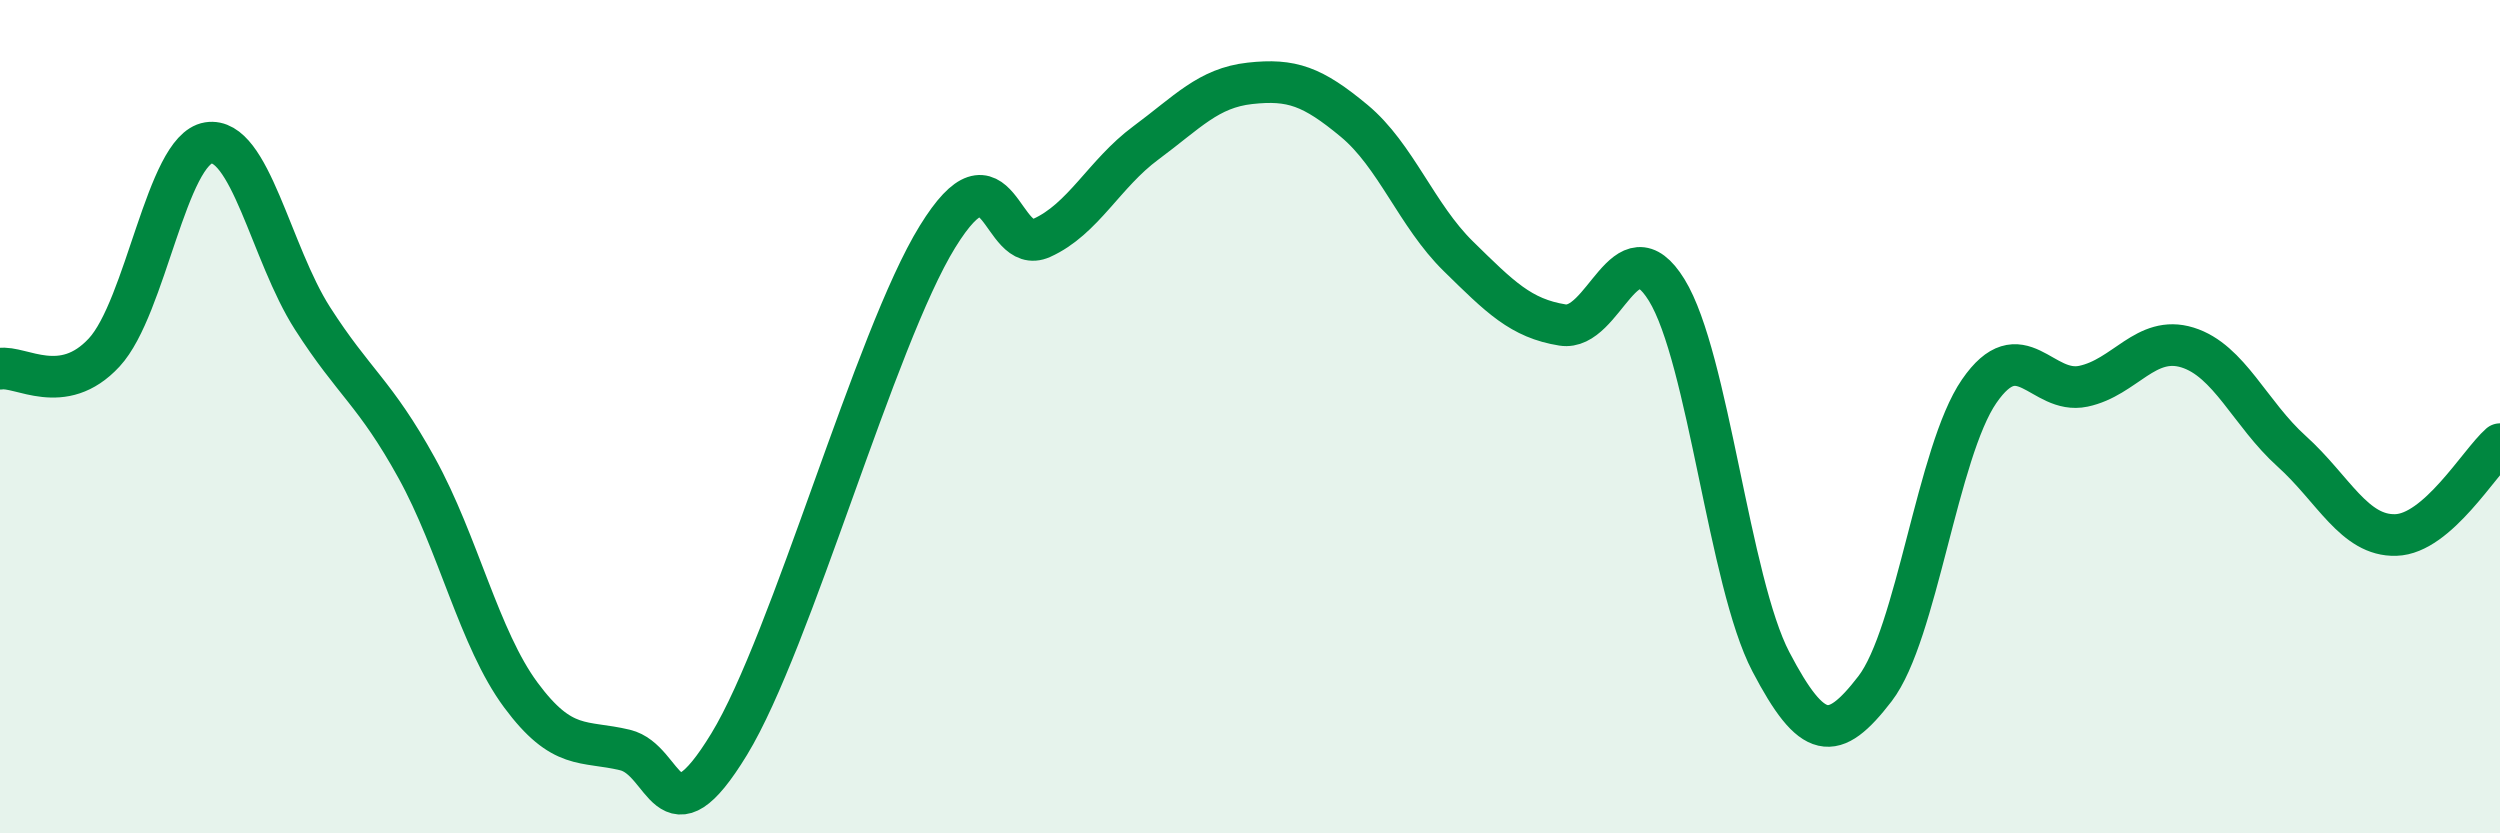
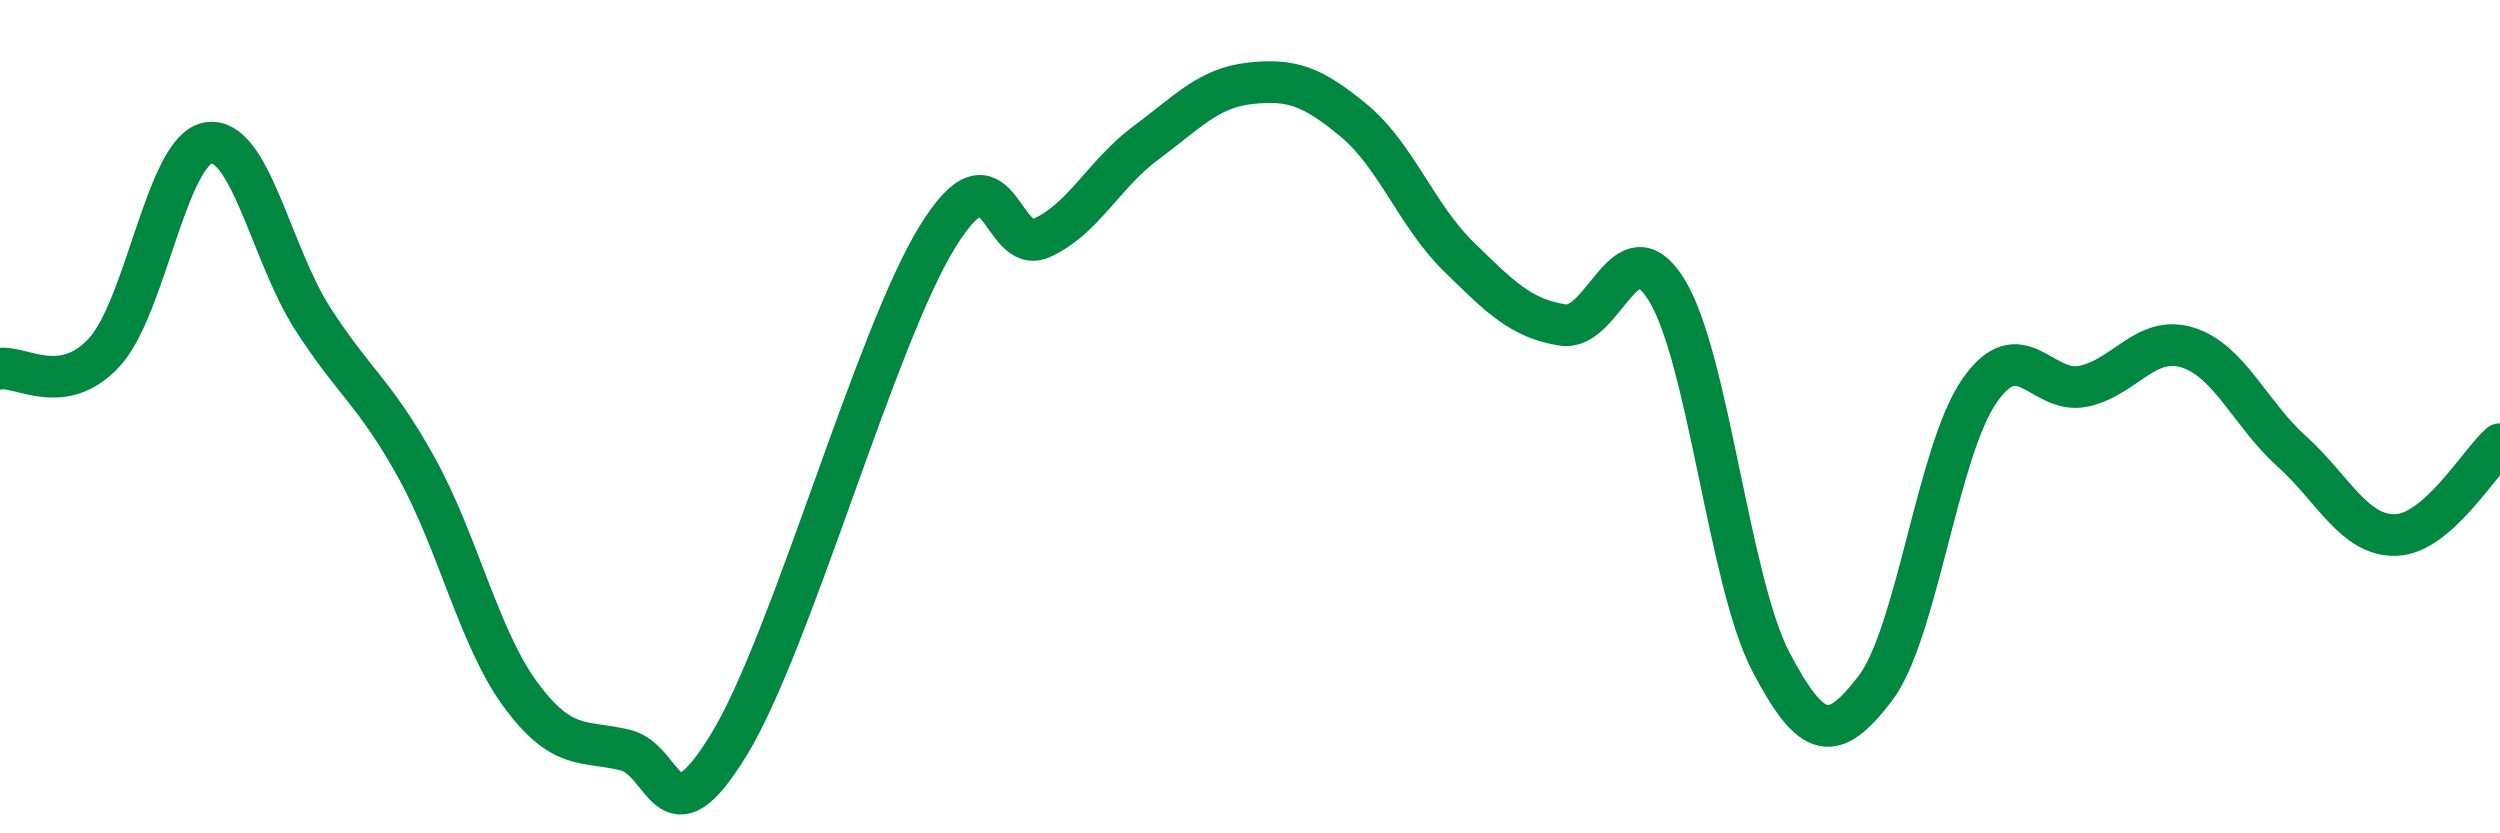
<svg xmlns="http://www.w3.org/2000/svg" width="60" height="20" viewBox="0 0 60 20">
-   <path d="M 0,8.85 C 0.5,8.77 1.5,9.54 2.5,8.46 C 3.5,7.38 4,3.59 5,3.43 C 6,3.27 6.5,6.08 7.5,7.64 C 8.5,9.2 9,9.42 10,11.23 C 11,13.04 11.5,15.33 12.5,16.68 C 13.5,18.03 14,17.76 15,18 C 16,18.24 16,20.32 17.5,17.86 C 19,15.4 21,8.11 22.5,5.68 C 24,3.25 24,6.16 25,5.71 C 26,5.26 26.5,4.17 27.5,3.43 C 28.5,2.69 29,2.11 30,2 C 31,1.89 31.5,2.07 32.5,2.9 C 33.5,3.73 34,5.17 35,6.15 C 36,7.13 36.5,7.64 37.5,7.8 C 38.5,7.96 39,5.34 40,6.96 C 41,8.58 41.5,13.97 42.5,15.88 C 43.5,17.79 44,17.83 45,16.53 C 46,15.23 46.5,10.84 47.5,9.39 C 48.5,7.94 49,9.48 50,9.27 C 51,9.06 51.5,8.03 52.5,8.34 C 53.5,8.65 54,9.93 55,10.83 C 56,11.73 56.5,12.87 57.5,12.84 C 58.5,12.81 59.5,11.1 60,10.66L60 20L0 20Z" fill="#008740" opacity="0.1" stroke-linecap="round" stroke-linejoin="round" />
  <path d="M 0,8.85 C 0.5,8.77 1.5,9.54 2.5,8.46 C 3.5,7.38 4,3.59 5,3.43 C 6,3.27 6.5,6.08 7.5,7.64 C 8.5,9.2 9,9.42 10,11.23 C 11,13.04 11.5,15.33 12.5,16.68 C 13.5,18.03 14,17.76 15,18 C 16,18.24 16,20.32 17.5,17.86 C 19,15.4 21,8.11 22.5,5.68 C 24,3.25 24,6.16 25,5.71 C 26,5.26 26.5,4.17 27.5,3.43 C 28.5,2.69 29,2.11 30,2 C 31,1.89 31.5,2.07 32.5,2.9 C 33.5,3.73 34,5.17 35,6.15 C 36,7.13 36.5,7.64 37.5,7.8 C 38.5,7.96 39,5.34 40,6.96 C 41,8.58 41.5,13.97 42.5,15.88 C 43.5,17.79 44,17.83 45,16.53 C 46,15.23 46.5,10.84 47.5,9.39 C 48.5,7.94 49,9.48 50,9.27 C 51,9.06 51.5,8.03 52.5,8.34 C 53.5,8.65 54,9.93 55,10.83 C 56,11.73 56.5,12.87 57.5,12.84 C 58.5,12.81 59.5,11.1 60,10.66" stroke="#008740" stroke-width="1" fill="none" stroke-linecap="round" stroke-linejoin="round" />
</svg>